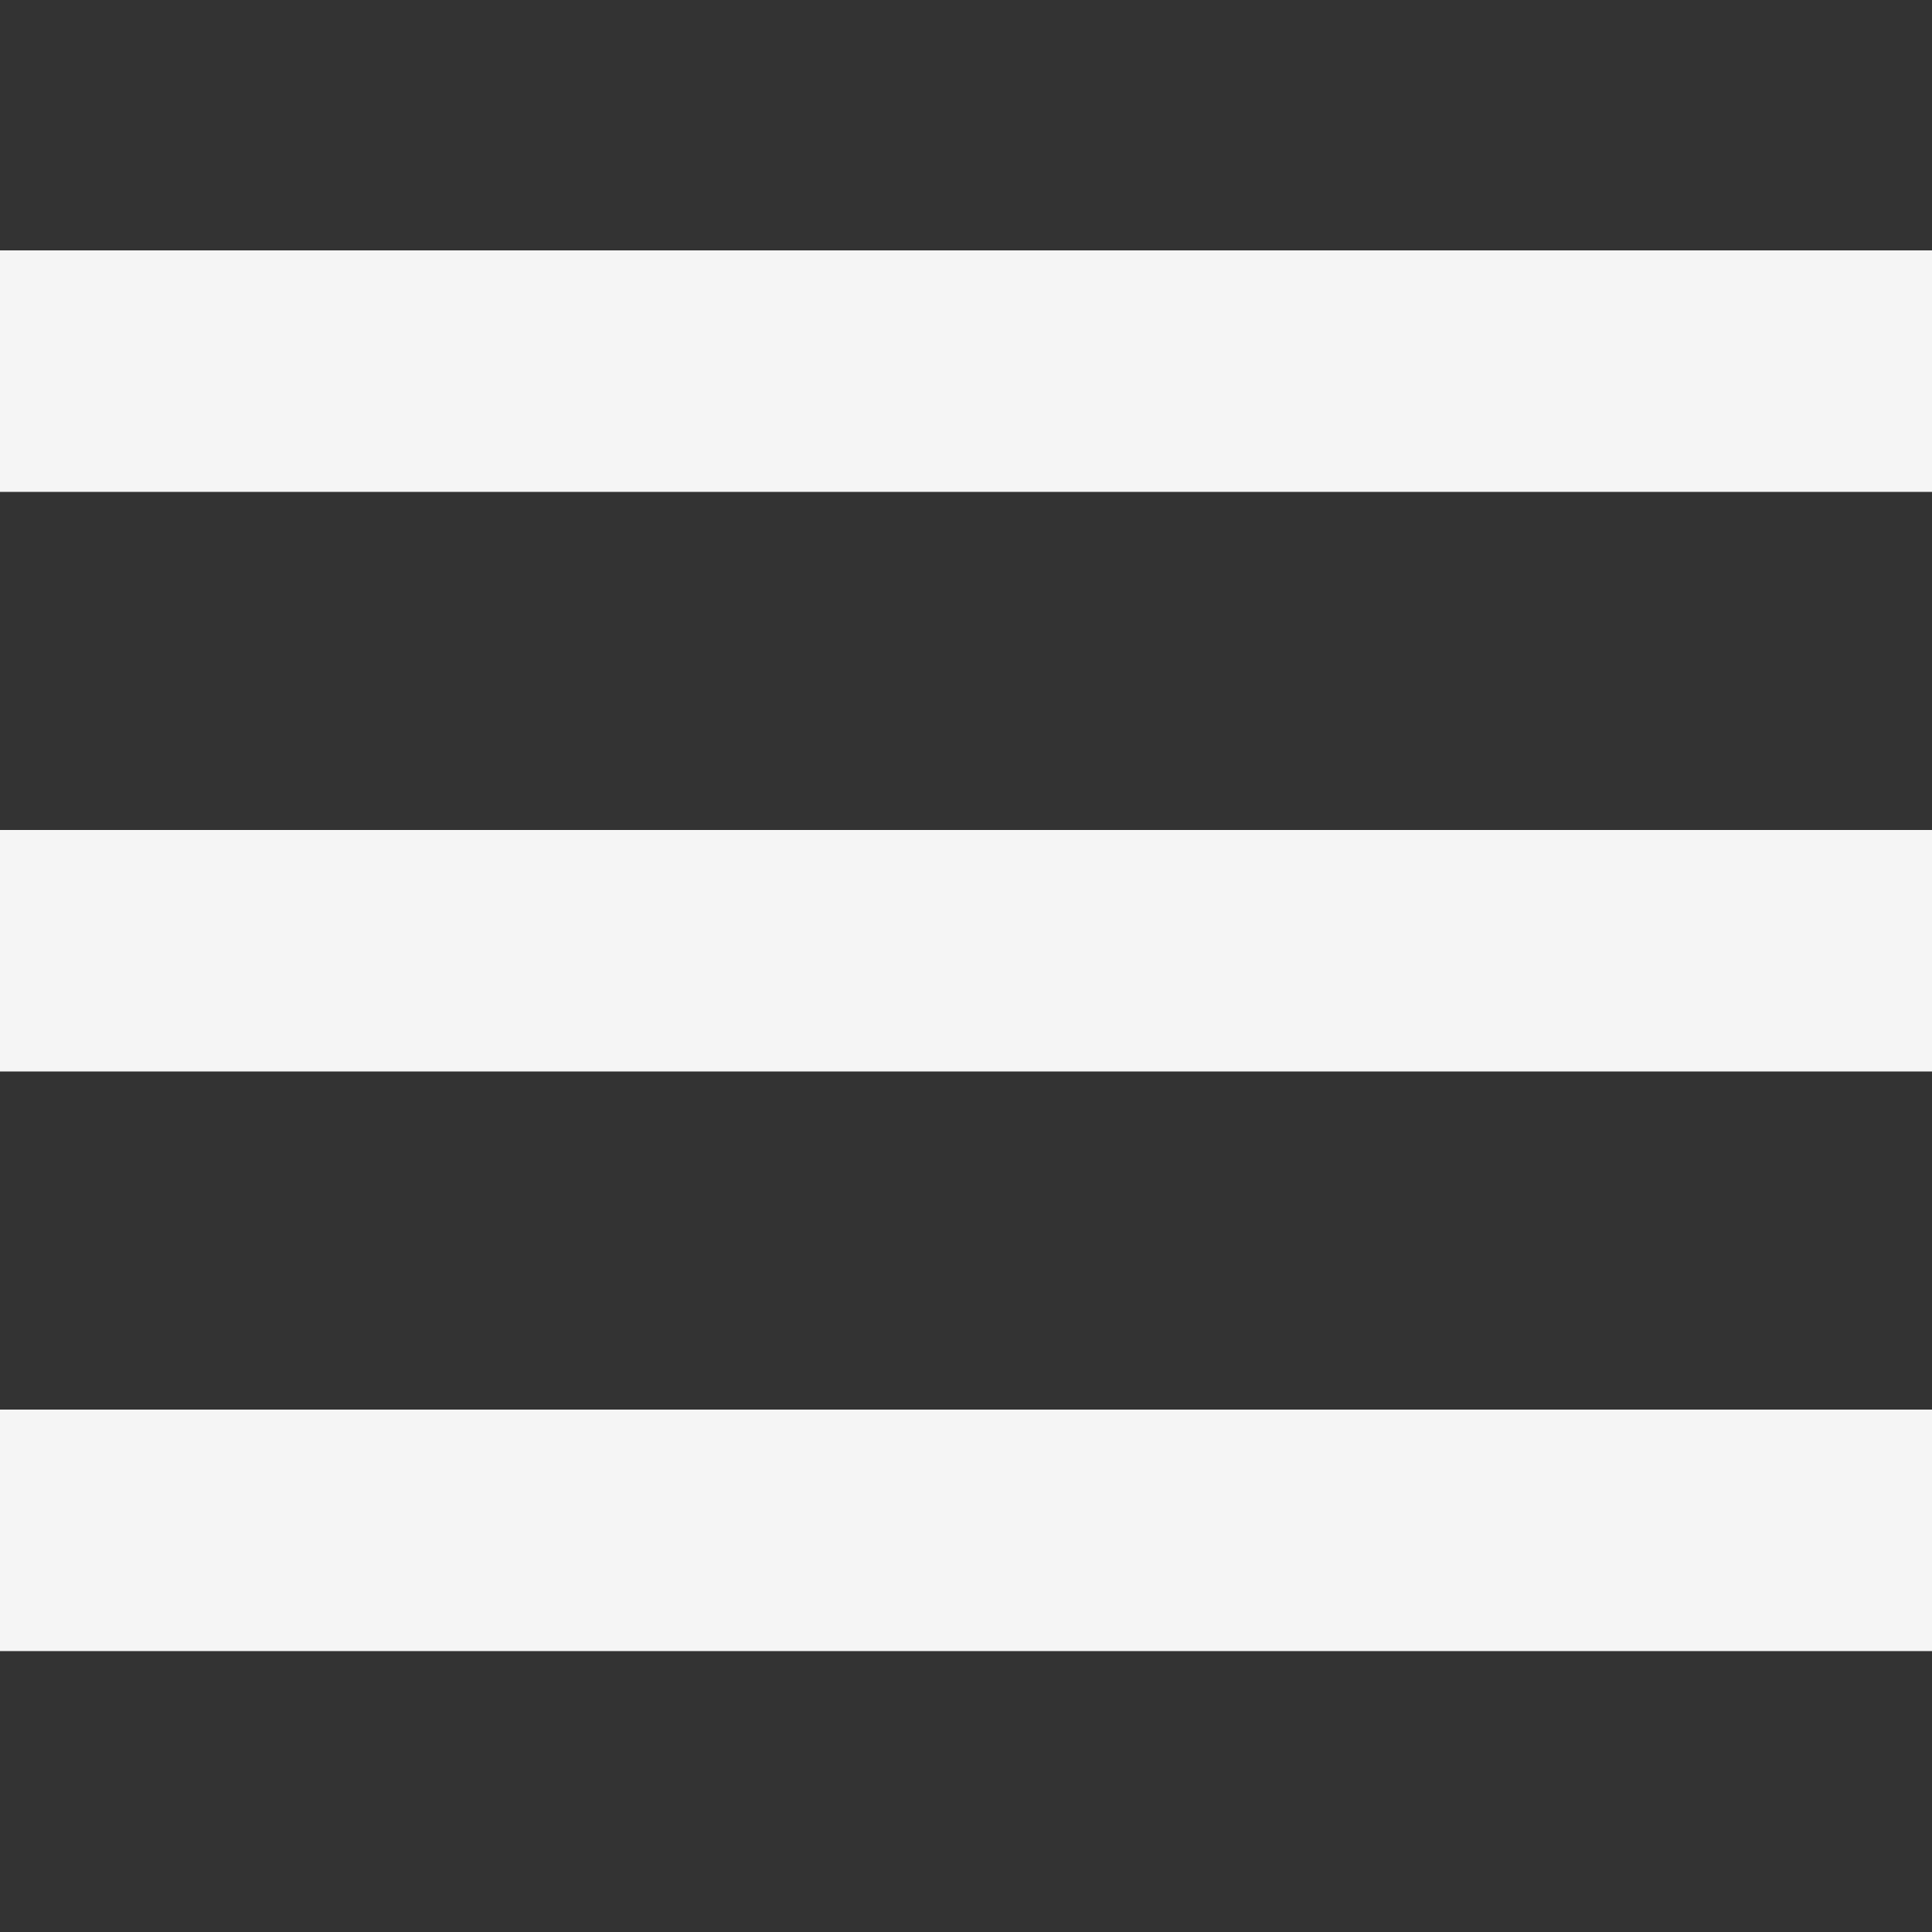
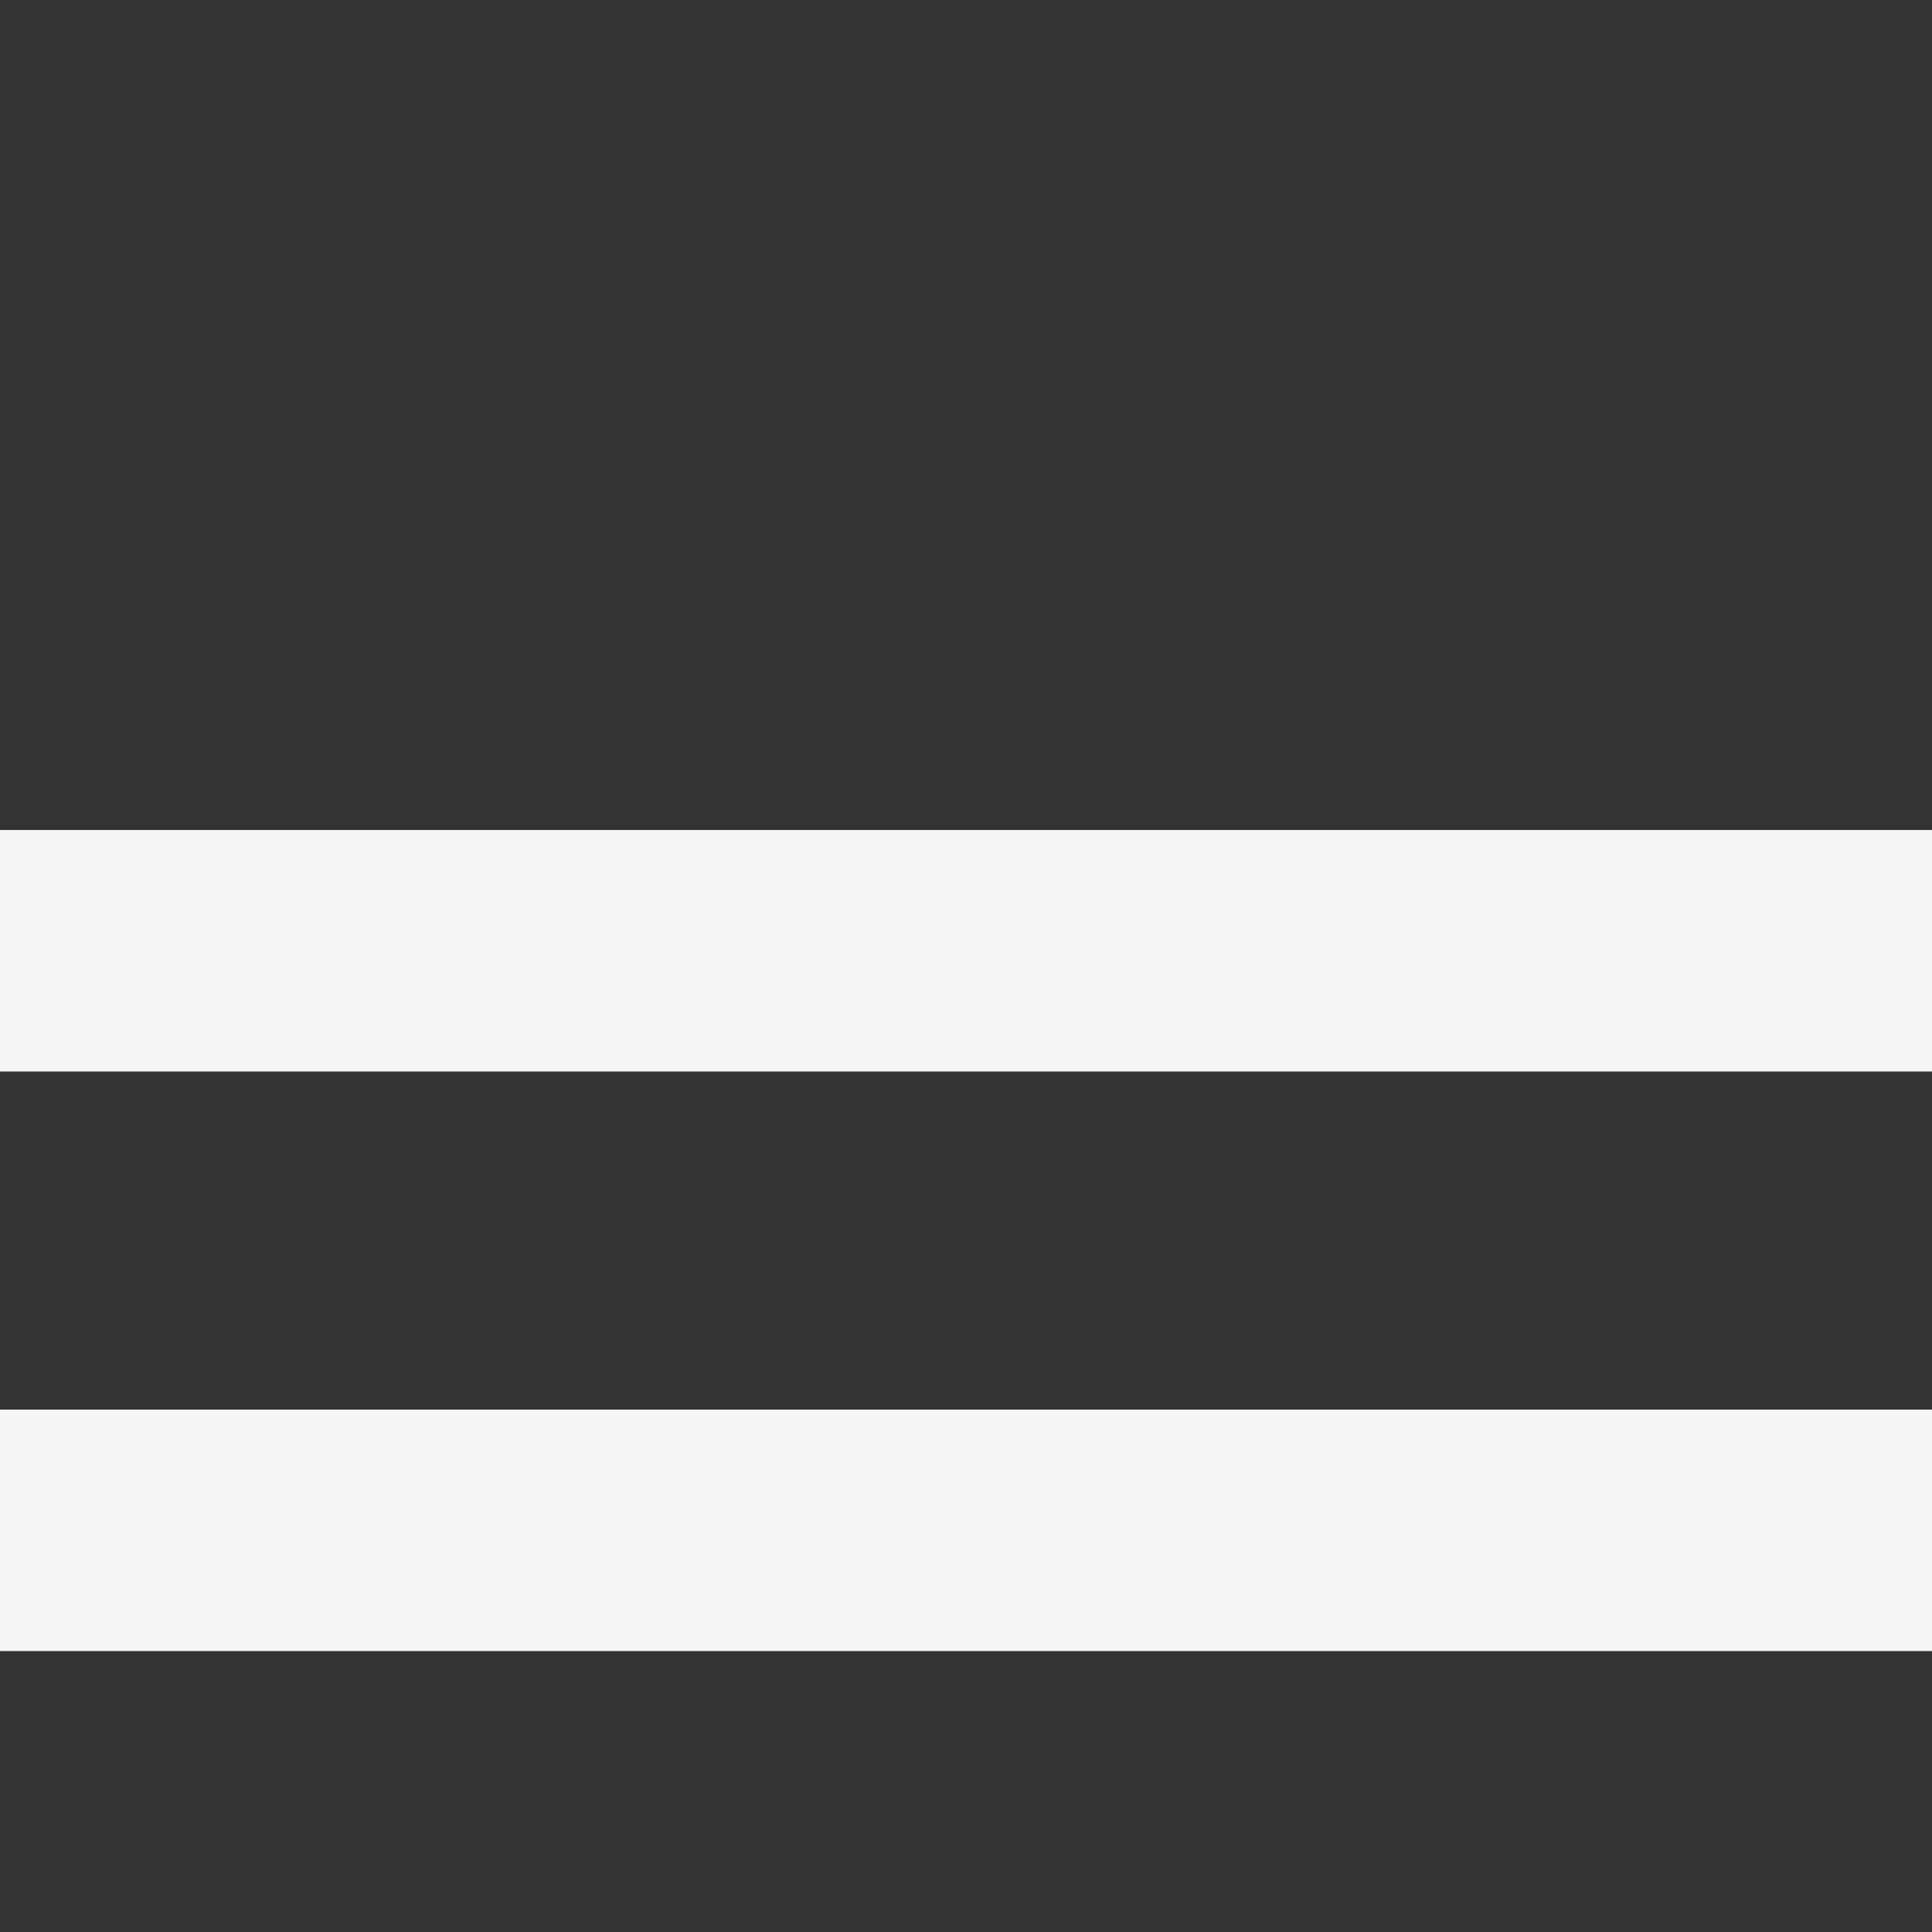
<svg xmlns="http://www.w3.org/2000/svg" id="Layer_1" data-name="Layer 1" viewBox="0 0 50 50">
  <rect x="0" y="0" width="50" height="50" fill="#333333" stroke="none" />
  <defs>
    <style>.cls-1{fill:#f5f5f5;}</style>
  </defs>
  <title>Icon_menue</title>
  <rect class="cls-1" y="21.48" width="50" height="6.25" />
  <rect class="cls-1" y="36.48" width="50" height="6.25" />
-   <rect class="cls-1" y="6.48" width="50" height="6.25" />
</svg>